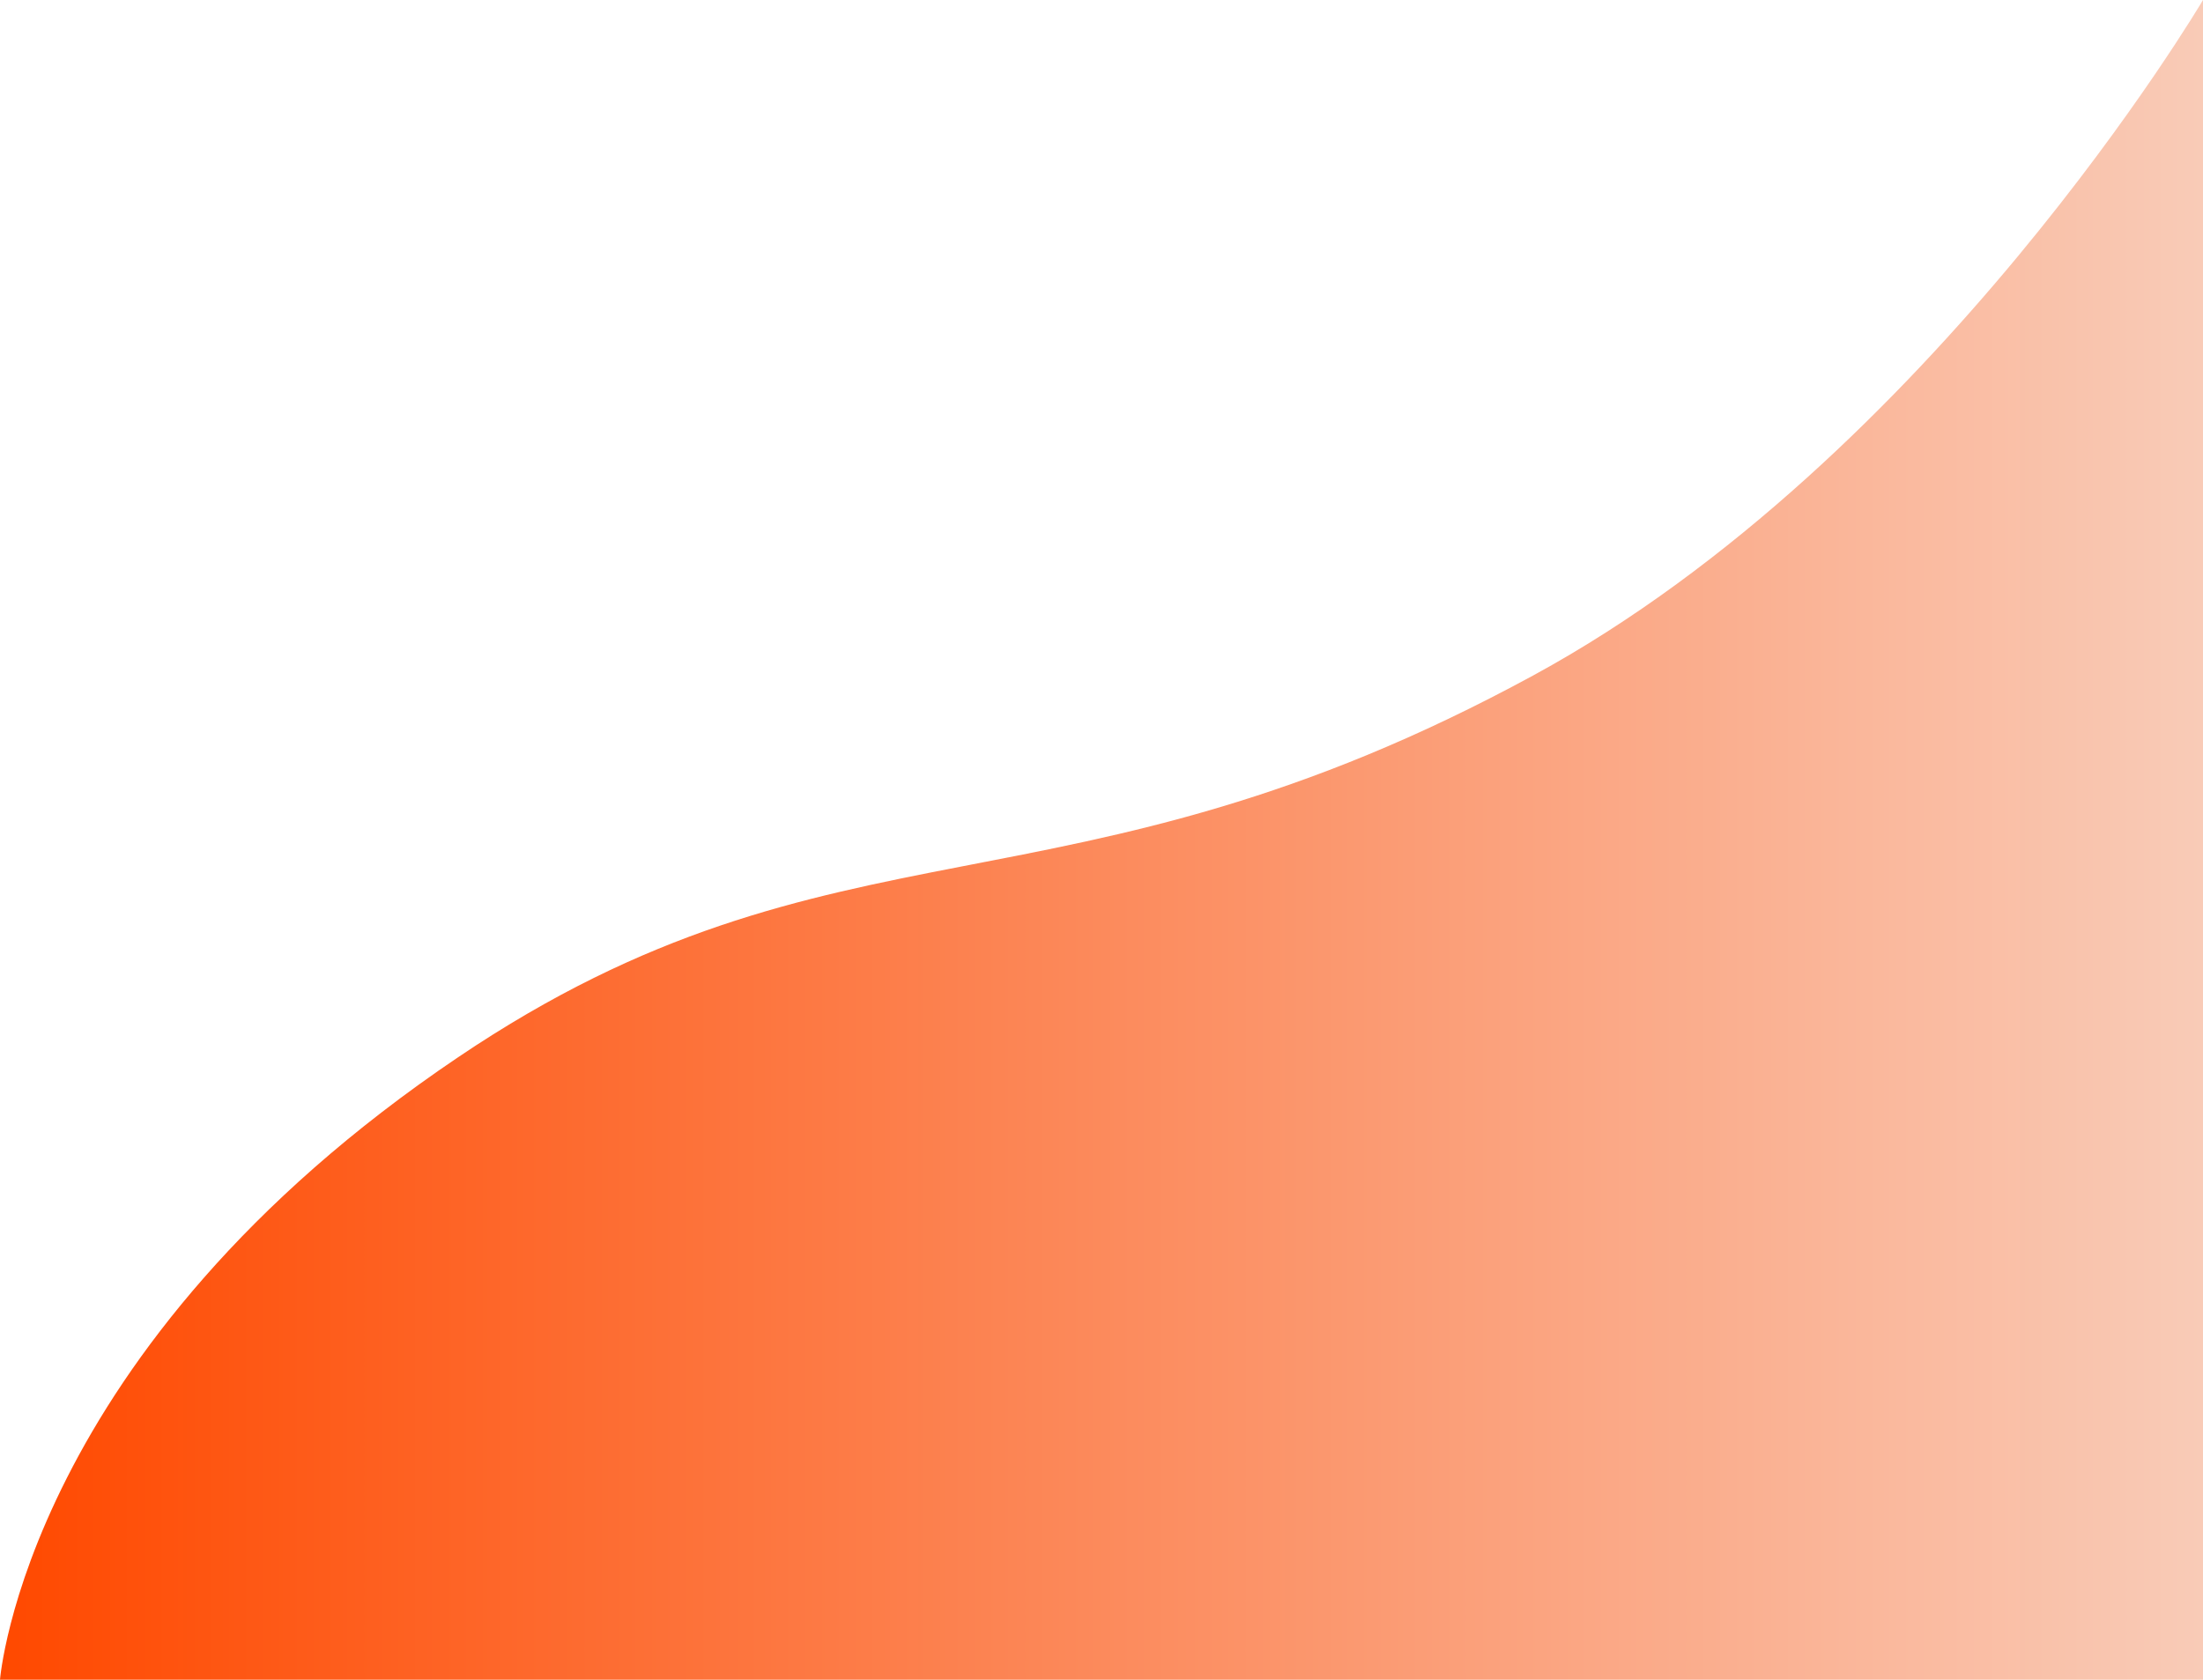
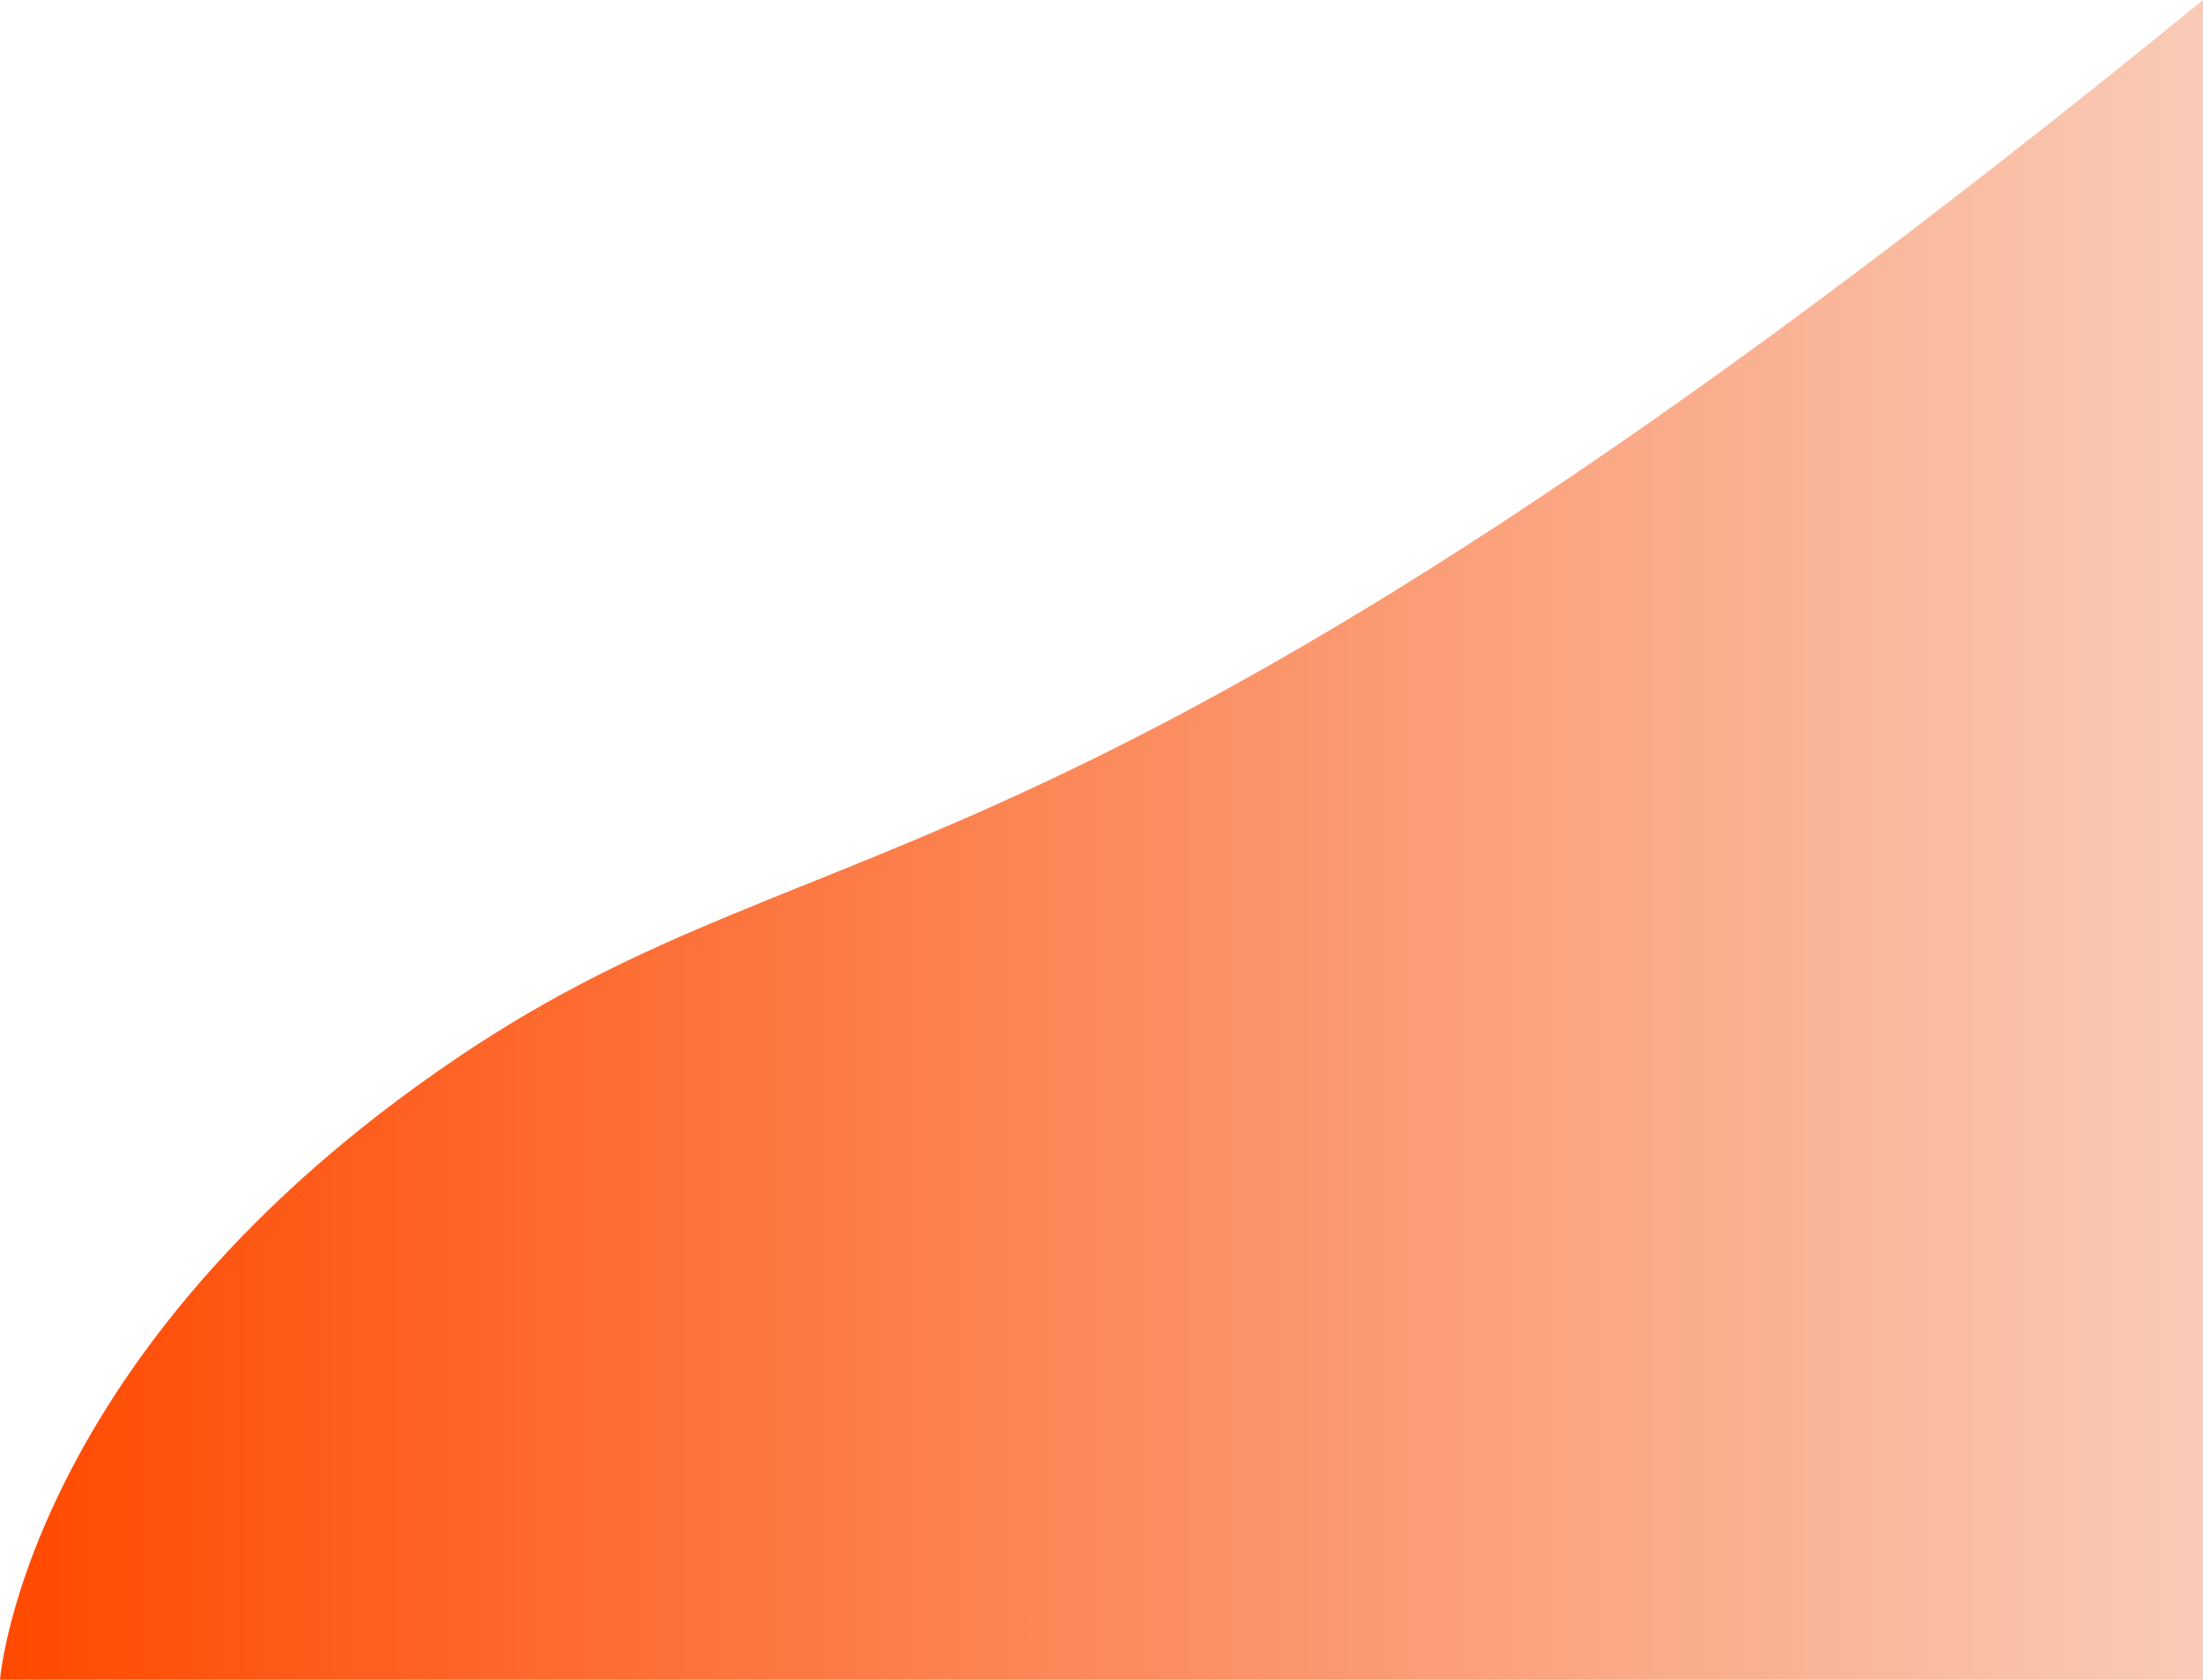
<svg xmlns="http://www.w3.org/2000/svg" width="1500" height="1144" viewBox="0 0 1500 1144" fill="none">
-   <path d="M312 720C17.606 918.545 0 1144 0 1144L1500 1144L1500 0C1500 0 1316 312 1044 460C723.336 634.479 570 546 312 720Z" fill="url(#paint0_linear_416_1337)" />
+   <path d="M312 720C17.606 918.545 0 1144 0 1144L1500 1144L1500 0C723.336 634.479 570 546 312 720Z" fill="url(#paint0_linear_416_1337)" />
  <defs>
    <linearGradient id="paint0_linear_416_1337" x1="0" y1="1144" x2="1500" y2="1144" gradientUnits="userSpaceOnUse">
      <stop stop-color="#FF4900" />
      <stop offset="1" stop-color="#F9CBB7" />
    </linearGradient>
  </defs>
</svg>